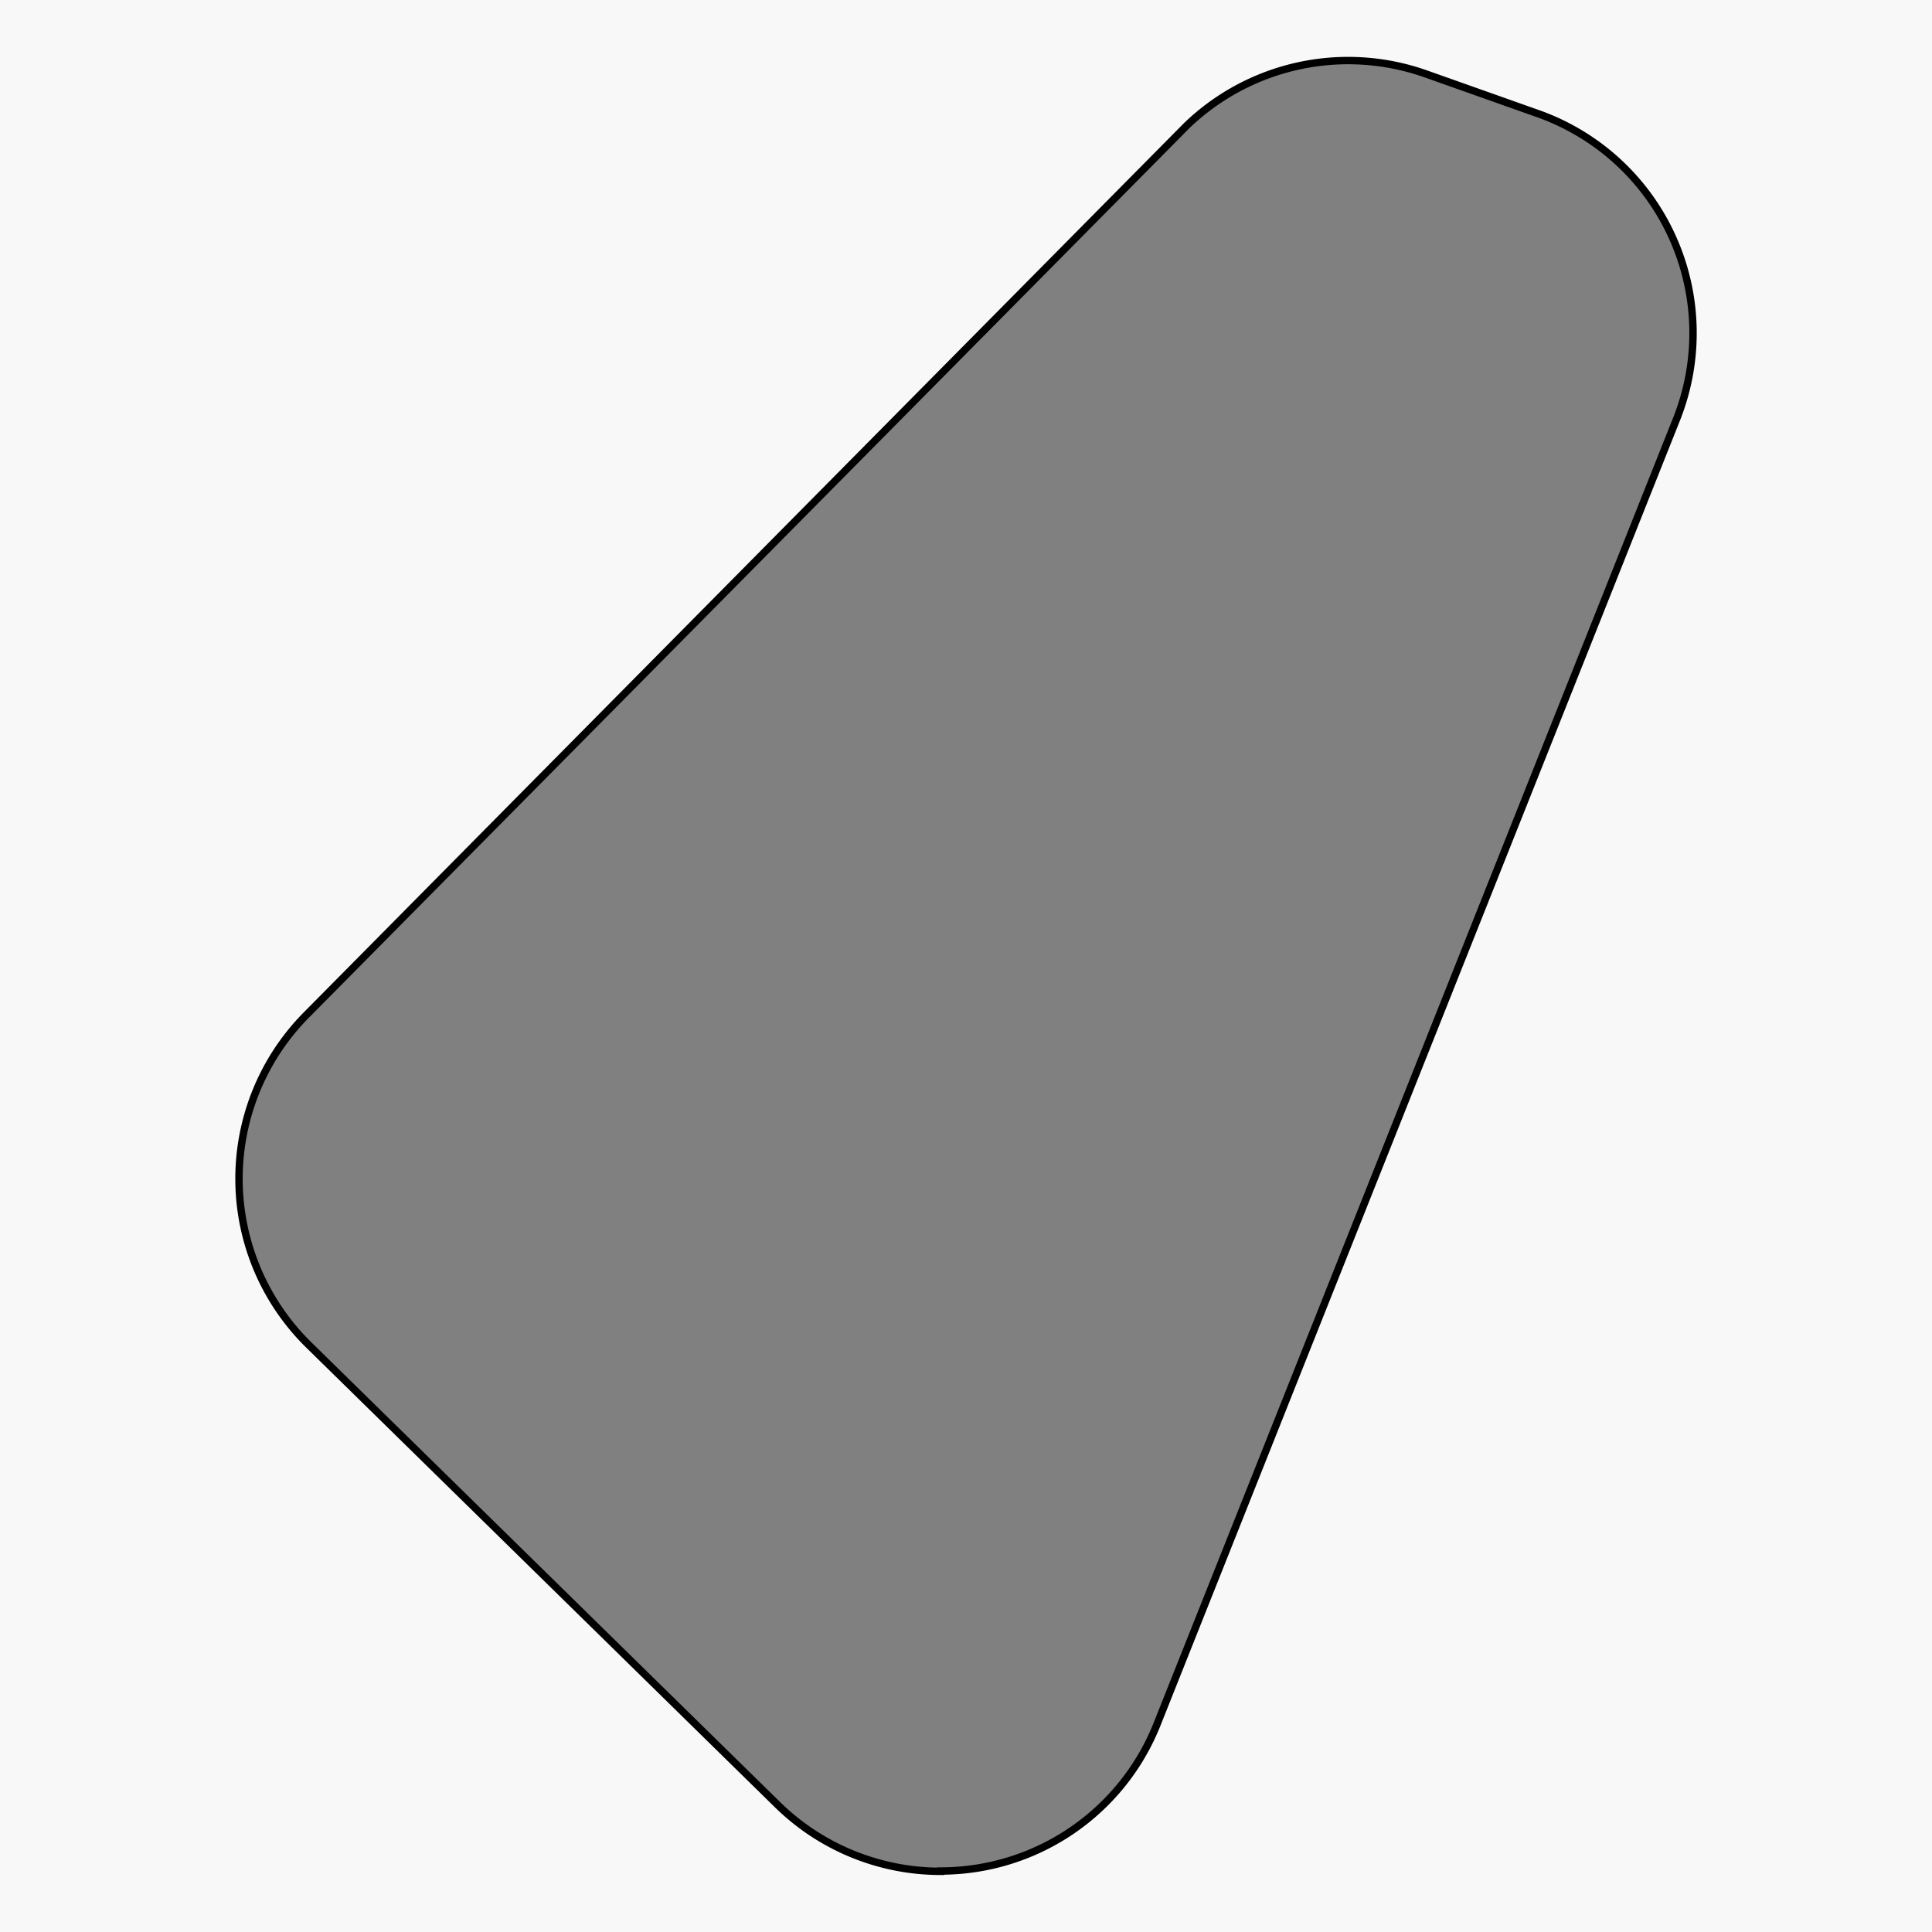
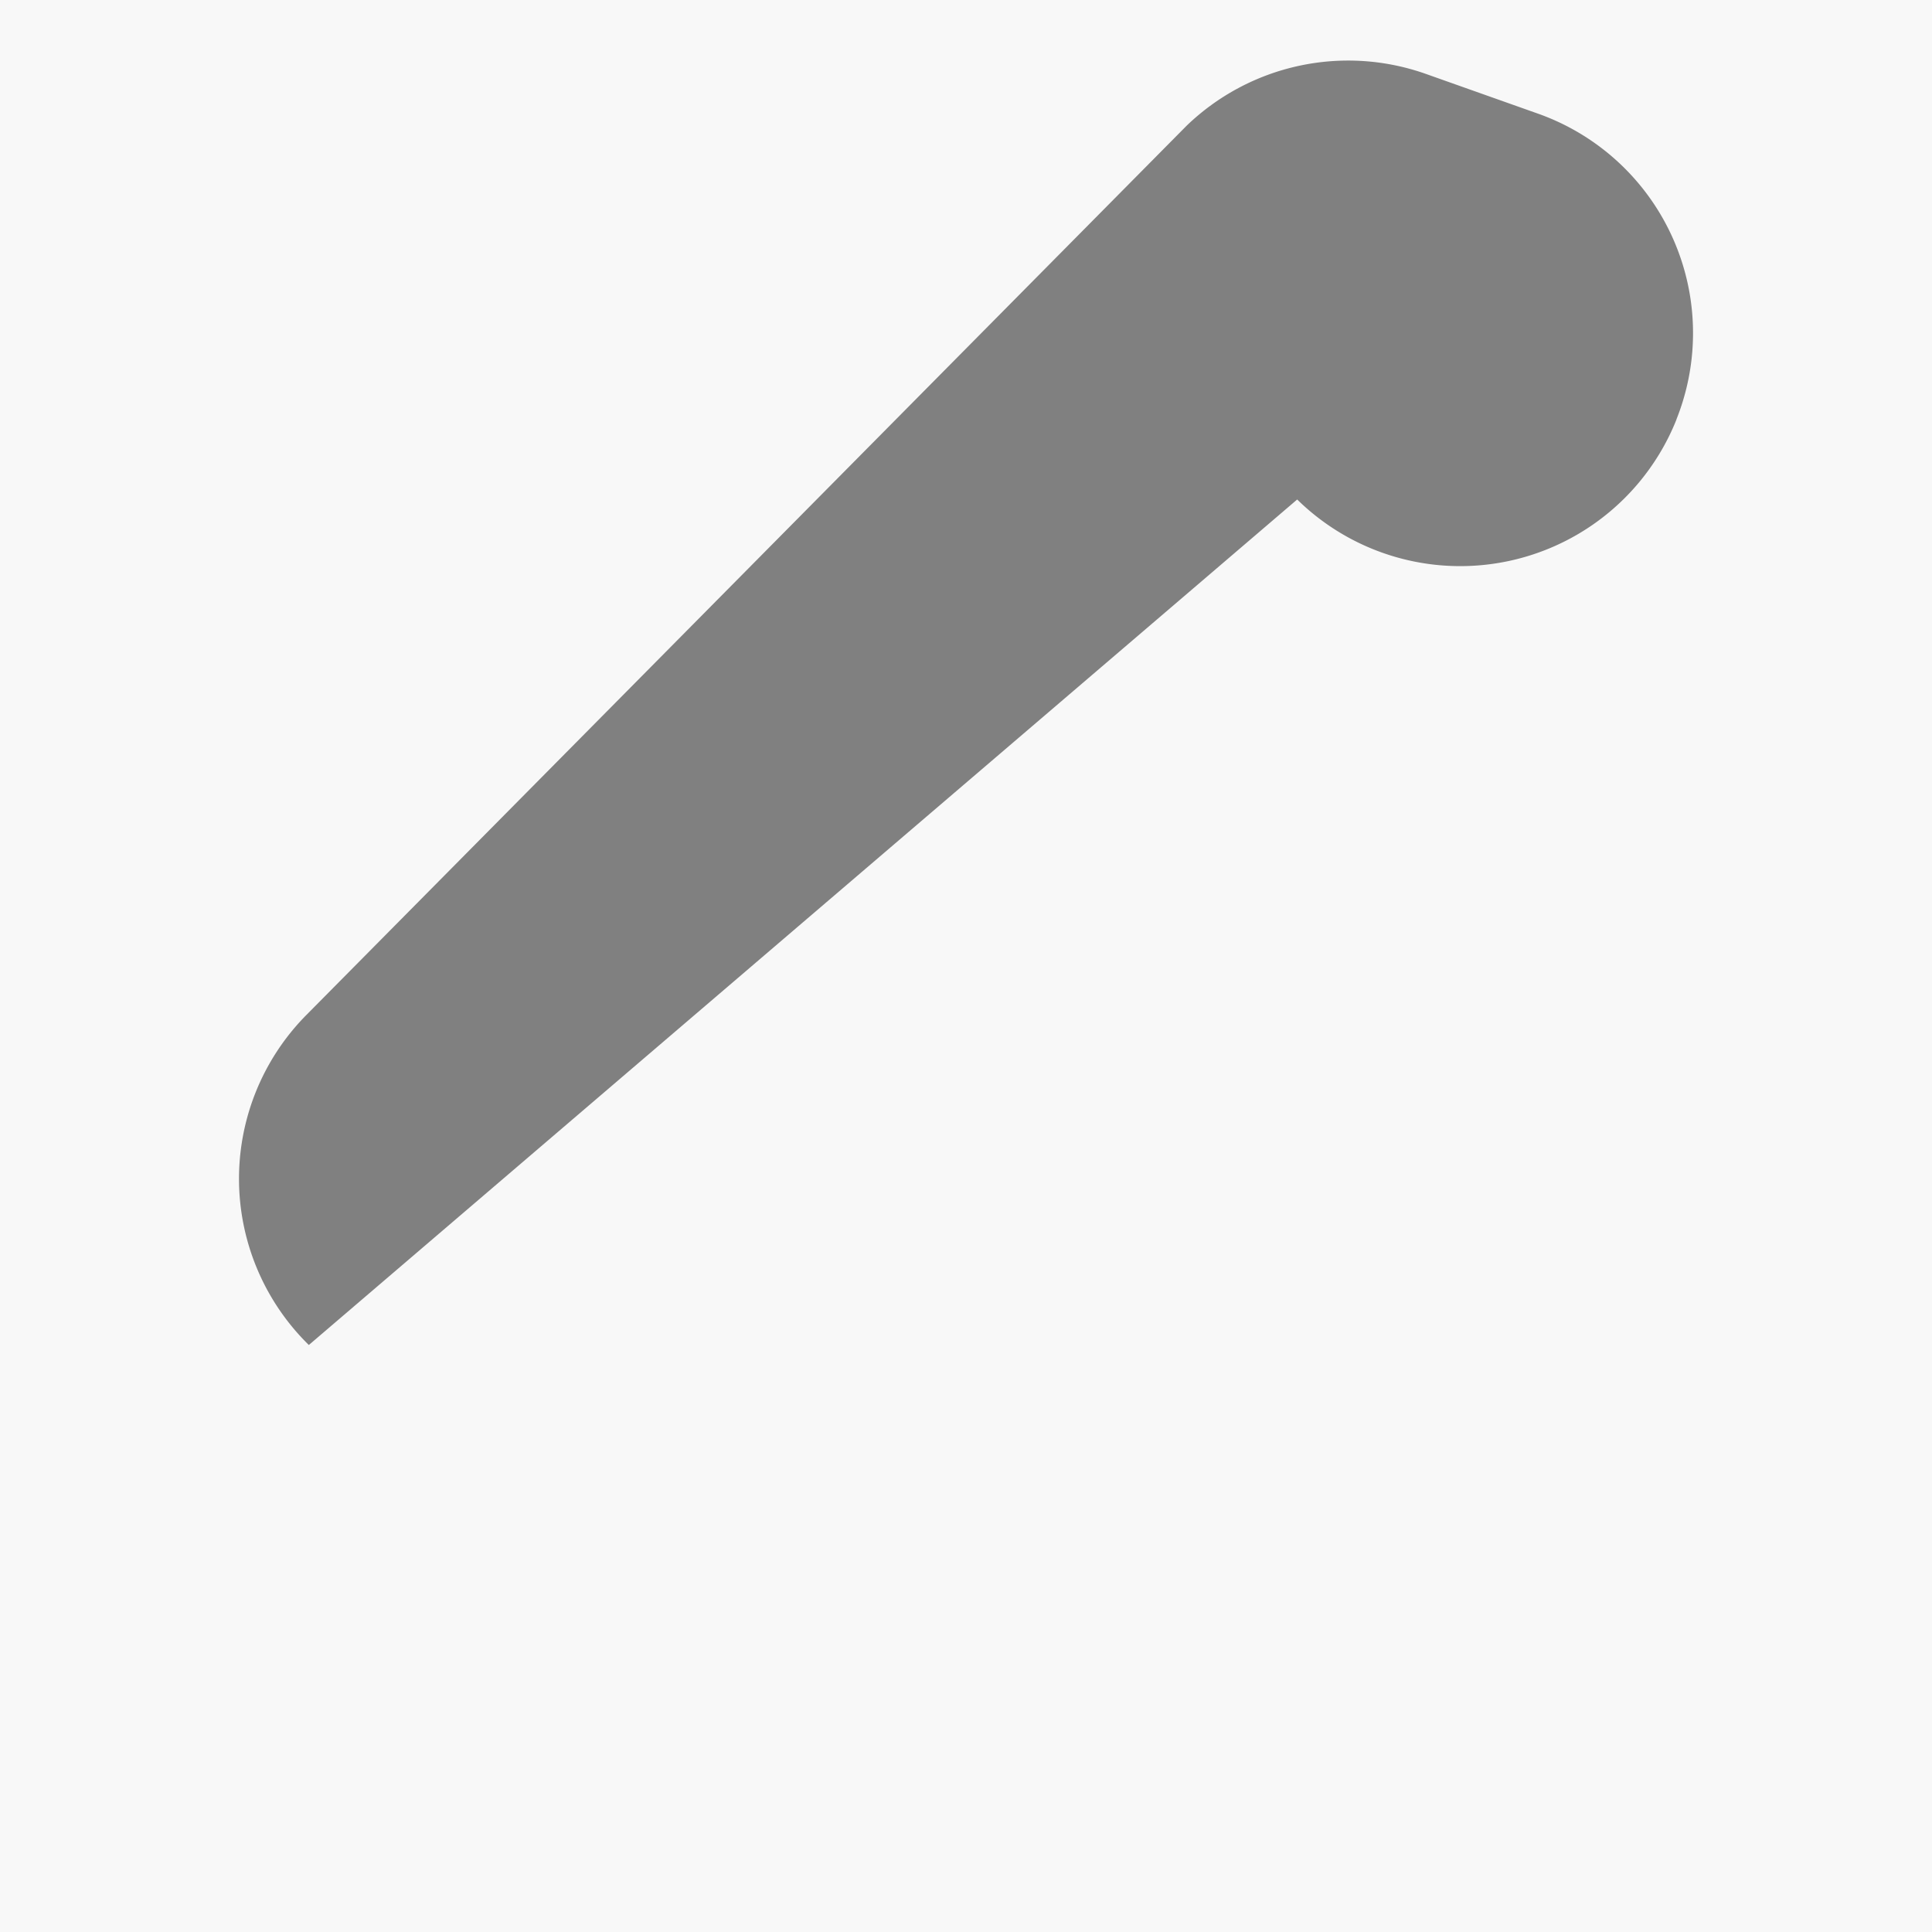
<svg xmlns="http://www.w3.org/2000/svg" viewBox="0 0 261.43 261.43">
  <rect x="0" y="0" width="261.43" height="261.43" fill="#808080" stroke="none" />
  <defs>
    <style>.cls-1{fill:#f8f8f8;}.cls-2{fill:none;stroke:#000;stroke-miterlimit:10;}</style>
  </defs>
  <title>mask8</title>
  <g id="Layer_1" data-name="Layer 1">
-     <path class="cls-1" d="M0,0V261.43H261.43V0ZM226.86,56.75l-70.3,176.61a31.5,31.5,0,0,1-51.33,10.84L41.79,182a31.5,31.5,0,0,1-.39-44.6L160.58,17a31.51,31.51,0,0,1,32.36-7l15.18,5.38a31.5,31.5,0,0,1,18.74,41.34Z" />
+     <path class="cls-1" d="M0,0V261.43H261.43V0ZM226.86,56.75a31.5,31.5,0,0,1-51.33,10.84L41.79,182a31.5,31.5,0,0,1-.39-44.6L160.58,17a31.51,31.51,0,0,1,32.36-7l15.18,5.38a31.5,31.5,0,0,1,18.74,41.34Z" />
  </g>
  <g id="Layer_1_copy" data-name="Layer 1 copy">
-     <path class="cls-2" d="M127.29,253.22a31.52,31.52,0,0,1-22.06-9L41.79,182a31.5,31.5,0,0,1-.39-44.6L160.58,17a31.51,31.51,0,0,1,32.36-7l15.18,5.38a31.5,31.5,0,0,1,18.74,41.34l-70.3,176.61a31.52,31.52,0,0,1-29.27,19.85Z" />
-   </g>
+     </g>
</svg>